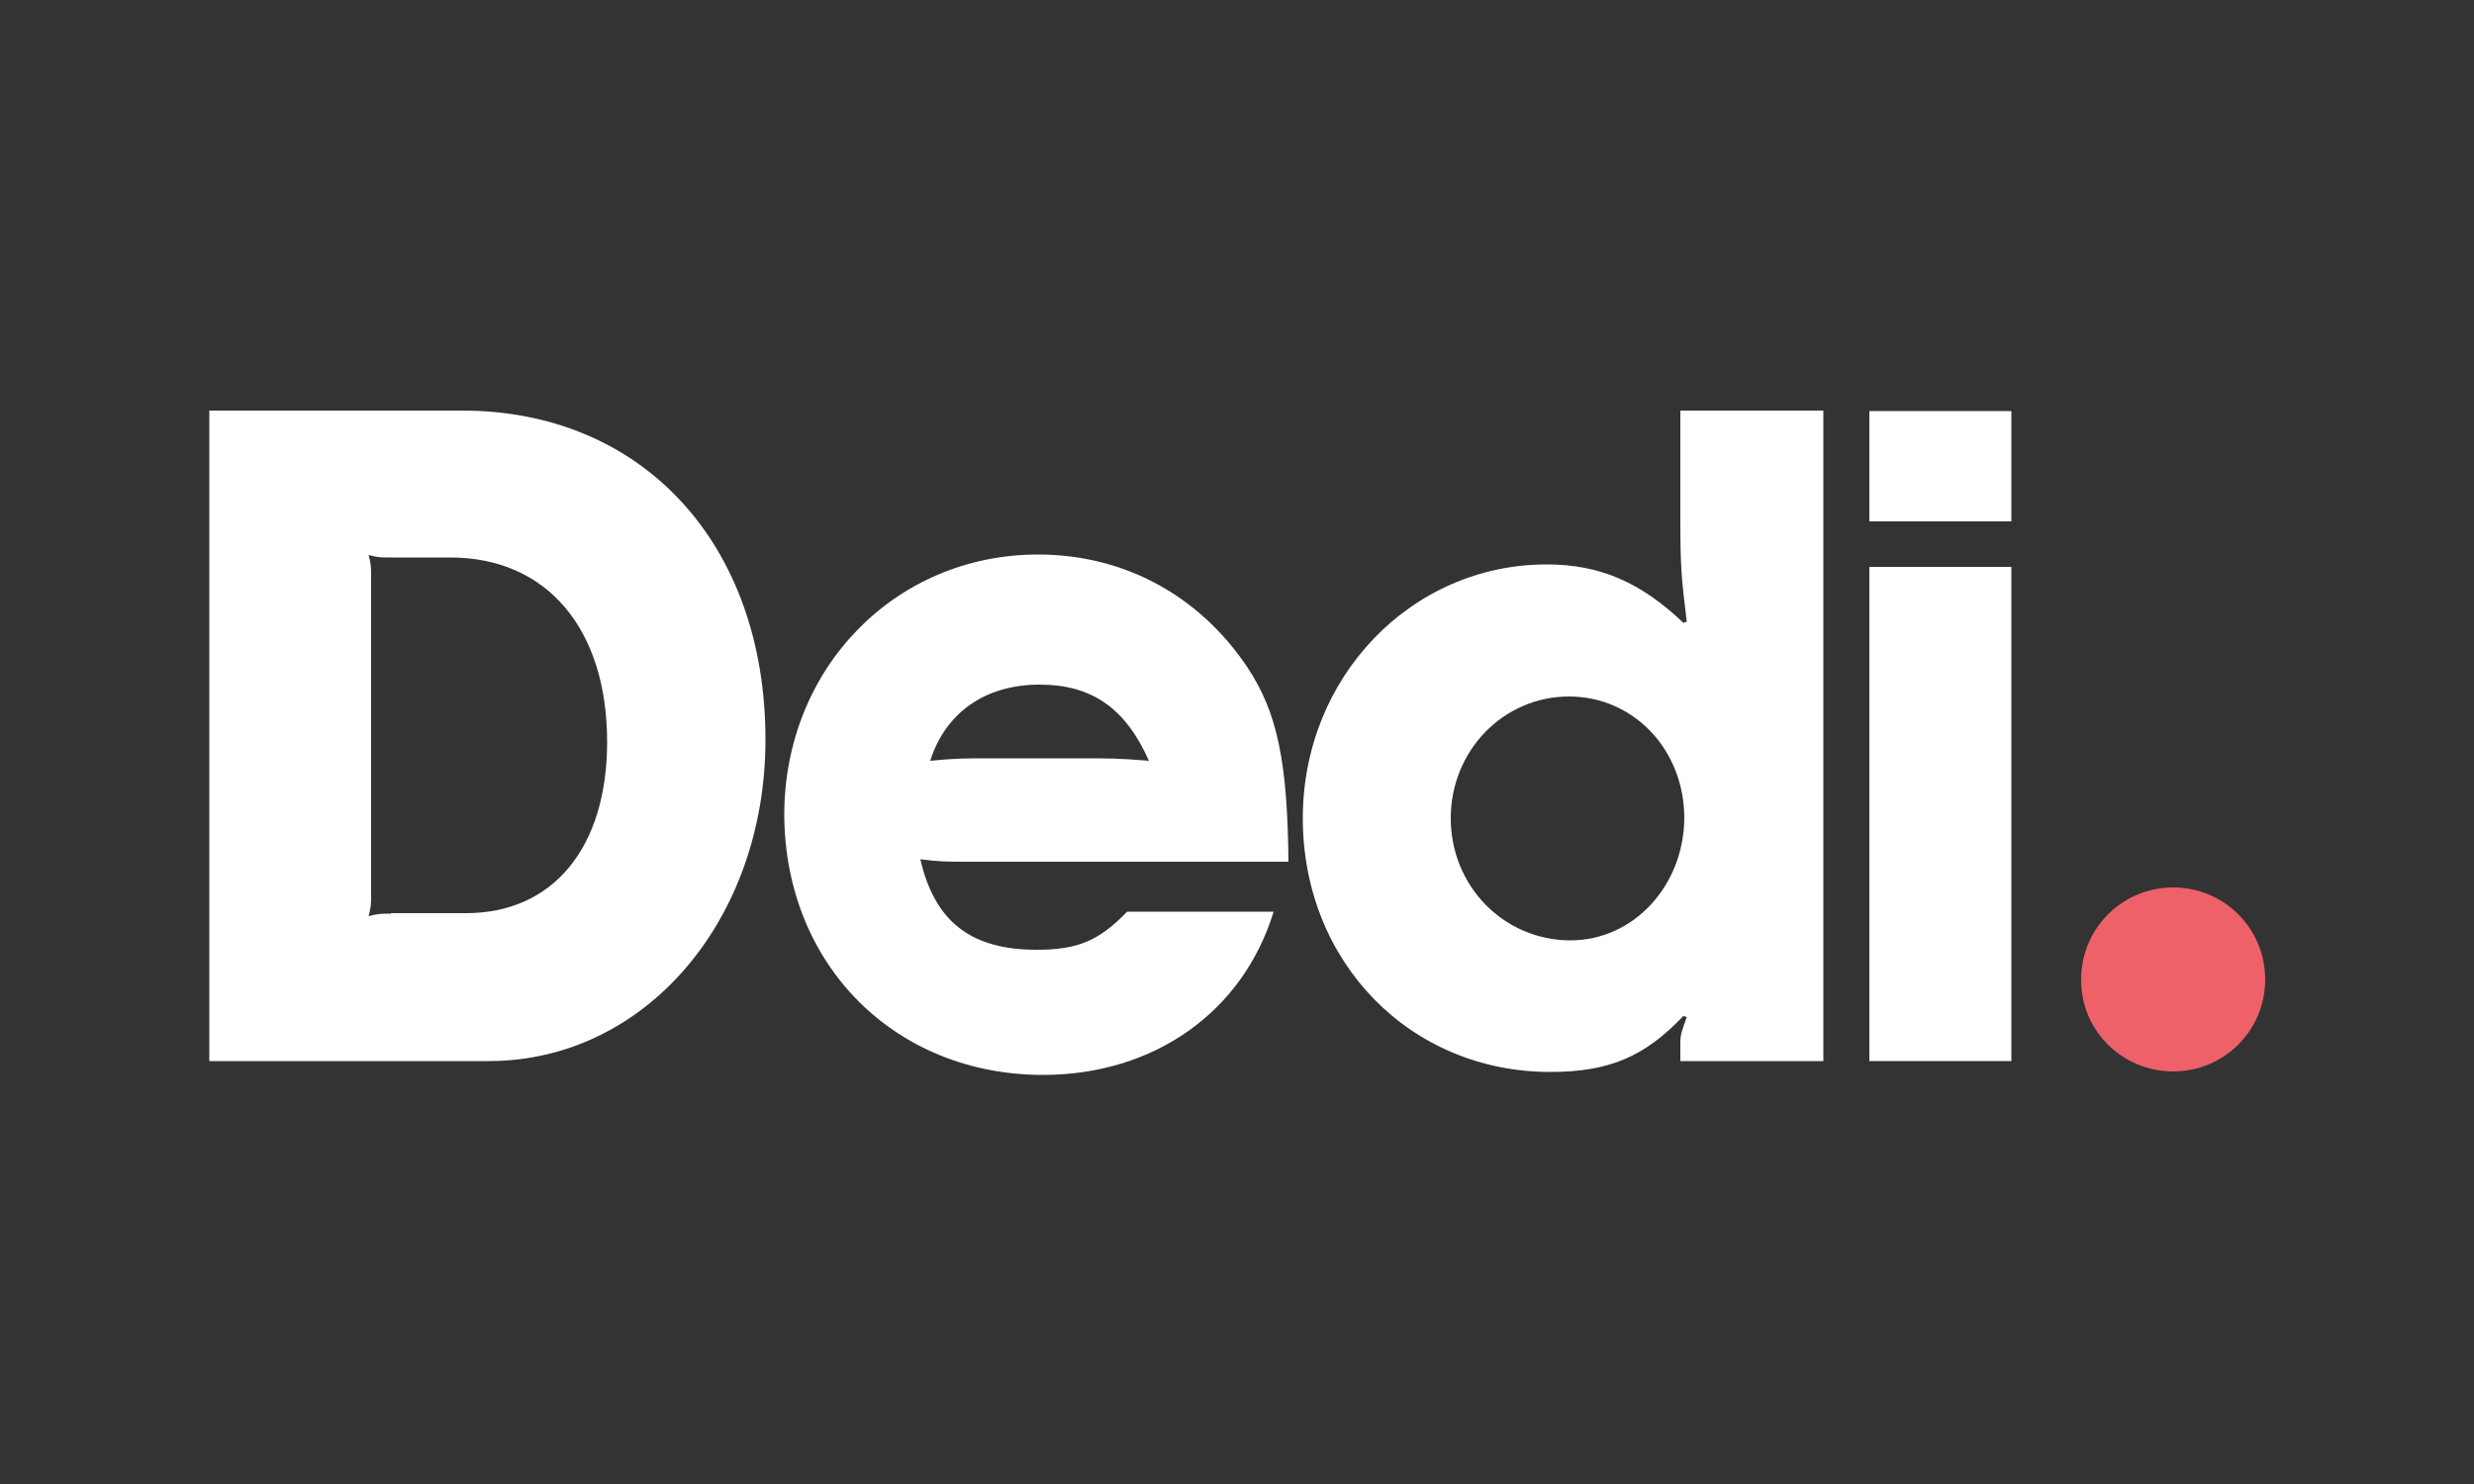
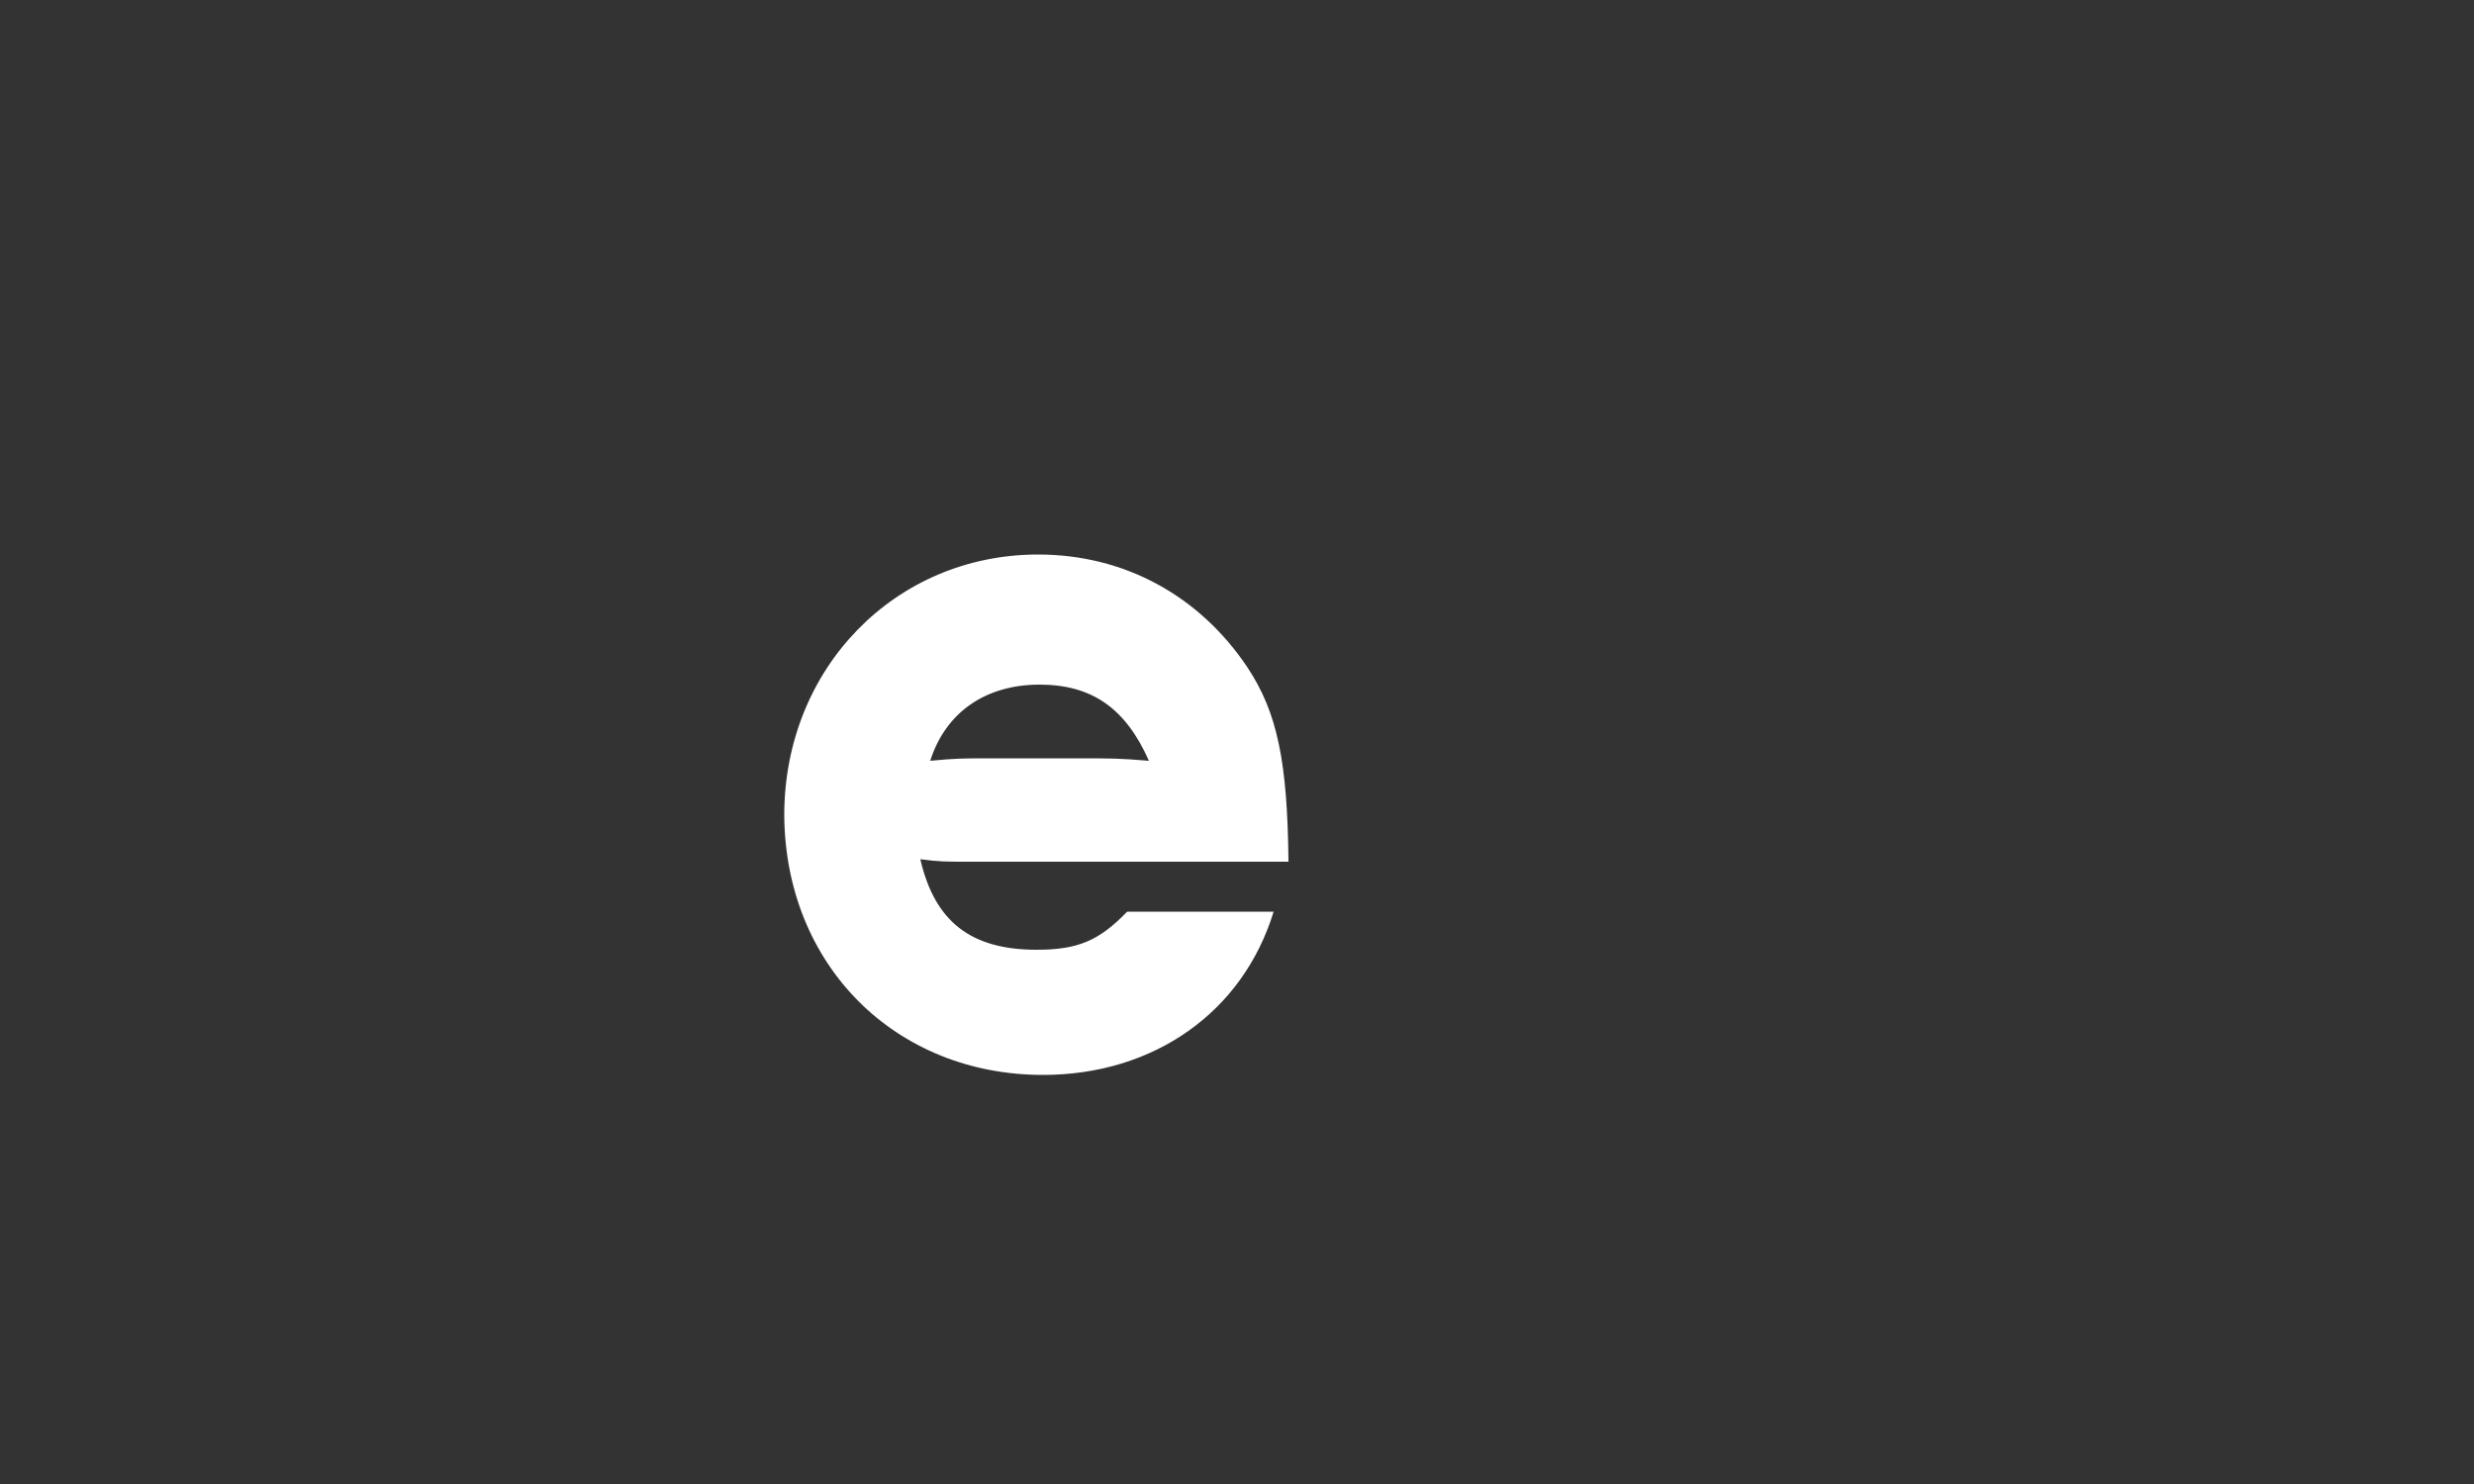
<svg xmlns="http://www.w3.org/2000/svg" version="1.0" id="Calque_1" x="0px" y="0px" viewBox="0 0 500 300" style="enable-background:new 0 0 500 300;" xml:space="preserve">
  <rect x="0" y="0" width="500" height="300" fill="#333333" stroke="none" />
  <style type="text/css">
	.st0{fill:#FFFFFF;}
	.st1{fill:#EE6169;}
</style>
  <g>
-     <path class="st0" d="M154.7,149.5c0-39.6-24.9-66.5-61.3-66.5H42.3v131.5h56.5C130.3,214.5,154.7,186.1,154.7,149.5z M79,184.7   c-2.2,0-2.5,0-4.5,0.5c0.5-2,0.5-2.3,0.5-4.5v-64c0-2.1,0-2.5-0.5-4.5c2,0.5,2.3,0.5,4.5,0.5h12c19.5,0,31.7,14.4,31.7,37.3   c0,21.3-10.9,34.6-28.5,34.6H79V184.7z" />
    <path class="st0" d="M210.8,217.3c22.4,0,40.4-12.7,46.6-33h-29.6c-5.7,5.9-10,7.7-18.3,7.7c-13.3,0-20.6-5.7-23.5-18.3   c3.9,0.5,5,0.5,9.5,0.5h64.9c-0.2-20.1-2.2-30.1-8.3-39.3c-9.7-14.5-24.9-22.8-42.3-22.8c-28.9,0-51.3,23-51.3,52.7   C158.7,195.1,180.9,217.3,210.8,217.3z M210.1,138.4c10.6,0,17.4,4.8,22.1,15.4c-6.1-0.5-7.5-0.5-14.3-0.5h-17.4   c-6.1,0-7.2,0-12.5,0.5C191.1,144,199.2,138.4,210.1,138.4z" />
-     <path class="st0" d="M339.6,104.9c0,9.7,0.2,11.8,1.3,20.8l-0.7,0.2c-8.6-8.2-16.9-11.8-27.6-11.8c-27.4,0-49.3,22.8-49.3,51.3   c0,29.1,21.7,51.3,50,51.3c11.8,0,19-3,26.9-11.3l0.7,0.2c-0.9,2.5-1.3,3.6-1.3,5v3.9h28.9V83h-28.9V104.9z M317.4,190.1   c-13.4,0-24.2-10.9-24.2-24.7c0-13.6,10.6-24.6,23.9-24.6c13.1,0,23.3,10.8,23.3,24.6C340.3,179.1,330.1,190.1,317.4,190.1z" />
-     <rect x="377.8" y="114.6" class="st0" width="28.7" height="99.9" />
-     <rect x="377.8" y="83.1" class="st0" width="28.7" height="22.3" />
-     <path class="st1" d="M439.2,216.6c10.3,0,18.6-8.3,18.6-18.6s-8.3-18.6-18.6-18.6c-10.3,0-18.6,8.3-18.6,18.6   C420.5,208.3,428.9,216.6,439.2,216.6z" />
  </g>
</svg>